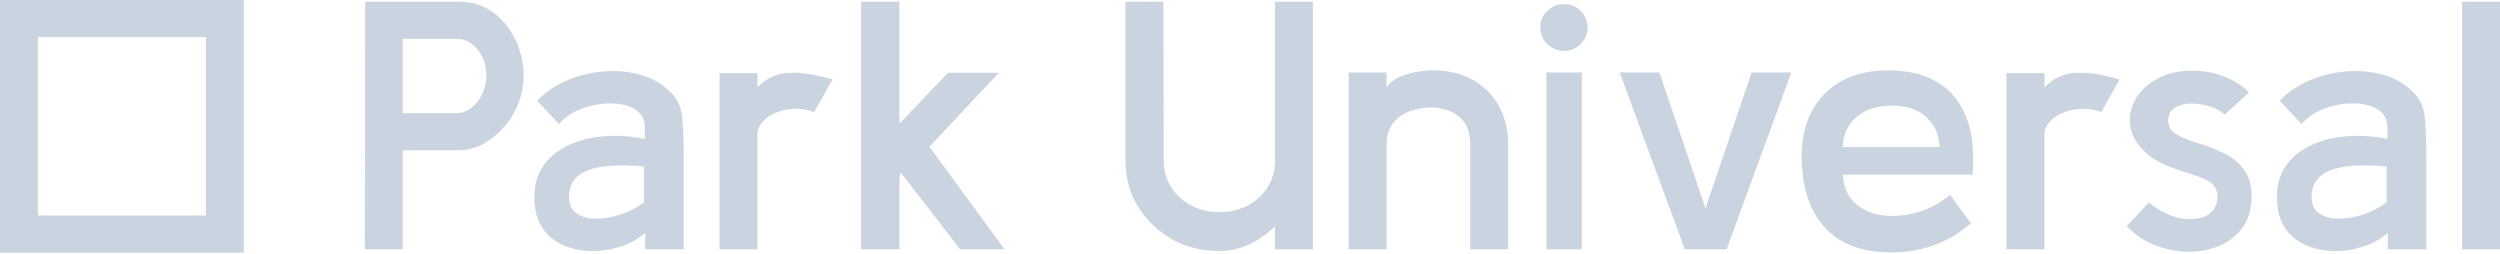
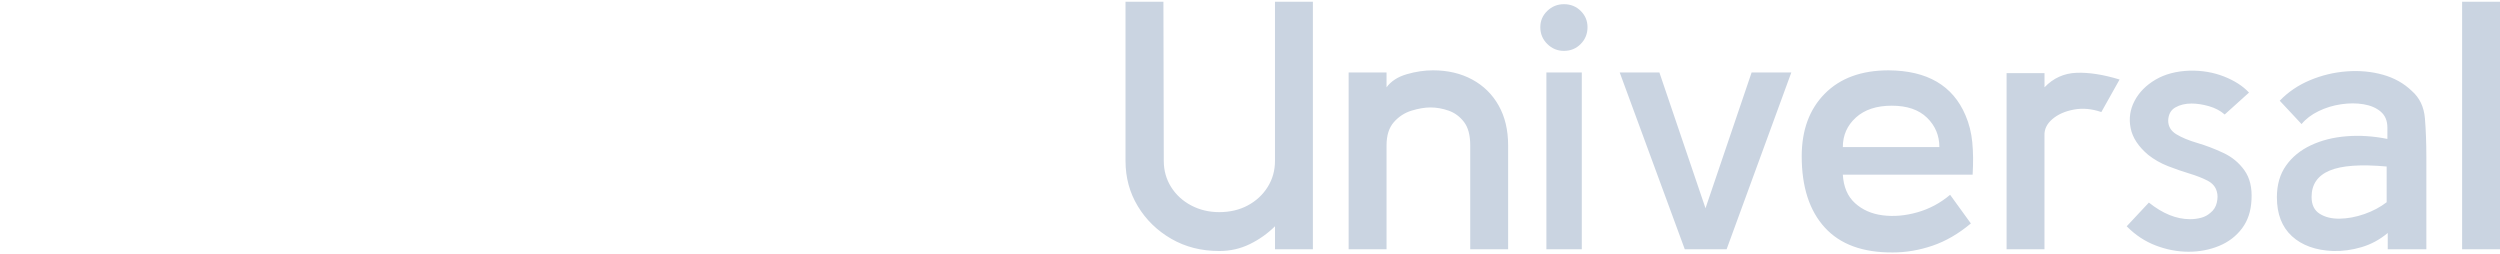
<svg xmlns="http://www.w3.org/2000/svg" width="344" height="35" viewBox="0 0 344 35" fill="none">
-   <path d="M50.201 34.297L50.251 0.238H63.19C64.962 0.238 66.512 0.725 67.841 1.698C69.169 2.671 70.203 3.937 70.941 5.494C71.679 7.051 72.048 8.706 72.048 10.458C72.048 11.691 71.818 12.915 71.359 14.13C70.9 15.346 70.252 16.441 69.415 17.415C68.579 18.388 67.619 19.175 66.536 19.775C65.454 20.375 64.289 20.675 63.043 20.675H55.415V34.299H50.199L50.201 34.297ZM55.417 15.565H62.846C63.568 15.565 64.24 15.322 64.863 14.835C65.487 14.349 65.987 13.708 66.364 12.913C66.742 12.118 66.93 11.299 66.93 10.456C66.93 8.996 66.52 7.779 65.7 6.806C64.88 5.833 63.978 5.346 62.993 5.346H55.415V15.563L55.417 15.565ZM81.248 34.54C78.853 34.443 76.967 33.761 75.589 32.496C74.211 31.231 73.522 29.447 73.522 27.143C73.522 25.424 73.94 23.972 74.777 22.79C75.613 21.606 76.753 20.673 78.197 19.992C79.64 19.31 81.272 18.897 83.093 18.751C84.914 18.605 86.792 18.726 88.727 19.116V17.558C88.727 16.618 88.424 15.888 87.817 15.369C87.21 14.85 86.423 14.509 85.455 14.347C84.487 14.184 83.454 14.184 82.355 14.347C81.256 14.509 80.222 14.825 79.255 15.296C78.287 15.766 77.508 16.358 76.917 17.072L73.916 13.86C75.064 12.66 76.45 11.719 78.074 11.038C79.698 10.356 81.387 9.951 83.14 9.821C84.895 9.691 86.552 9.845 88.11 10.283C89.668 10.721 90.989 11.459 92.072 12.498C93.154 13.438 93.761 14.704 93.892 16.293C94.023 17.883 94.089 19.667 94.089 21.646V34.297H88.777V32.058C87.694 32.967 86.497 33.615 85.184 34.005C83.872 34.394 82.56 34.573 81.248 34.54ZM88.627 27.827V22.912C85.053 22.587 82.437 22.774 80.78 23.471C79.124 24.169 78.295 25.377 78.295 27.097C78.295 28.167 78.664 28.938 79.402 29.408C80.141 29.878 81.059 30.106 82.158 30.089C83.257 30.073 84.389 29.862 85.553 29.457C86.718 29.051 87.743 28.508 88.629 27.827H88.627ZM99.008 34.297V10.066H104.224V12.013C105.438 10.748 106.906 10.082 108.628 10.018C110.35 9.953 112.325 10.261 114.556 10.942L112.046 15.419C110.734 14.965 109.471 14.852 108.257 15.079C107.043 15.306 106.059 15.744 105.305 16.393C104.55 17.041 104.189 17.788 104.222 18.631V34.297H99.006H99.008ZM118.49 34.297V0.238H123.756V17.025L130.446 10.02H137.434L127.889 20.188L138.221 34.299H132.121L123.905 23.692L123.758 24.665V34.299H118.492L118.49 34.297Z" fill="#CAD4E1" />
  <path d="M175.44 34.297V31.134C174.423 32.139 173.267 32.959 171.971 33.591C170.675 34.224 169.273 34.54 167.764 34.54C165.303 34.54 163.105 33.98 161.17 32.861C159.234 31.742 157.701 30.25 156.569 28.384C155.437 26.519 154.871 24.434 154.871 22.133V0.238H160.087L160.136 22.133C160.136 23.463 160.473 24.663 161.145 25.734C161.818 26.805 162.736 27.648 163.901 28.265C165.065 28.881 166.353 29.189 167.764 29.189C169.24 29.189 170.552 28.881 171.698 28.265C172.847 27.648 173.757 26.805 174.429 25.734C175.102 24.663 175.438 23.463 175.438 22.133V0.238H180.654V21.403C180.654 21.598 180.654 21.776 180.654 21.938V34.297H175.438H175.44ZM207.52 34.297H202.304V19.992C202.304 18.597 202.017 17.526 201.443 16.78C200.869 16.034 200.163 15.515 199.327 15.223C198.49 14.931 197.662 14.785 196.842 14.785C196.054 14.785 195.185 14.931 194.234 15.223C193.282 15.515 192.47 16.042 191.798 16.804C191.125 17.567 190.789 18.629 190.789 19.992V34.297H185.573V9.969H190.789V12.013C191.412 11.169 192.339 10.569 193.569 10.212C194.8 9.855 196.005 9.677 197.186 9.677C199.22 9.677 201.016 10.099 202.575 10.942C204.133 11.786 205.347 12.978 206.214 14.519C207.083 16.06 207.518 17.883 207.518 19.992V34.297H207.52ZM215.195 7.001C214.309 7.001 213.546 6.684 212.906 6.052C212.267 5.419 211.947 4.648 211.947 3.74C211.947 2.864 212.267 2.118 212.906 1.502C213.546 0.885 214.309 0.577 215.195 0.577C216.113 0.577 216.884 0.885 217.507 1.502C218.131 2.118 218.442 2.864 218.442 3.74C218.442 4.648 218.131 5.419 217.507 6.052C216.884 6.684 216.113 7.001 215.195 7.001ZM217.655 34.297H212.783V9.969H217.655V34.297ZM246.487 9.969L237.582 34.297H231.825L222.871 9.969H228.331L234.677 28.654L241.023 9.969H246.485H246.487ZM271.432 24.031H253.573C253.671 25.718 254.229 27.024 255.246 27.948C256.263 28.873 257.534 29.433 259.06 29.627C260.585 29.822 262.176 29.684 263.833 29.213C265.49 28.743 266.991 27.94 268.336 26.805L271.19 30.746C269.484 32.174 267.72 33.196 265.9 33.812C264.079 34.429 262.267 34.737 260.462 34.737C256.329 34.769 253.206 33.626 251.09 31.306C248.974 28.986 247.916 25.72 247.916 21.502C247.916 17.901 248.974 15.03 251.09 12.891C253.206 10.75 256.134 9.679 259.872 9.679C265.186 9.711 268.711 11.772 270.449 15.857C270.942 16.993 271.253 18.226 271.384 19.556C271.516 20.886 271.532 22.376 271.434 24.033L271.432 24.031ZM260.313 14.543C258.213 14.543 256.567 15.087 255.369 16.174C254.172 17.26 253.573 18.615 253.573 20.237H266.857C266.857 18.647 266.291 17.301 265.16 16.198C264.028 15.095 262.412 14.543 260.313 14.543ZM276.106 34.297V10.066H281.323V12.013C282.536 10.748 284.004 10.082 285.725 10.018C287.447 9.953 289.423 10.261 291.654 10.942L289.145 15.419C287.832 14.965 286.569 14.852 285.356 15.079C284.142 15.306 283.158 15.744 282.403 16.393C281.648 17.041 281.288 17.788 281.32 18.631V34.297H276.104H276.106ZM292.636 31.134L295.687 27.873C297.59 29.398 299.476 30.16 301.344 30.16C301.869 30.16 302.378 30.096 302.87 29.966C303.362 29.836 303.788 29.609 304.149 29.284C304.608 28.928 304.904 28.457 305.035 27.873C305.166 27.289 305.166 26.786 305.035 26.365C304.871 25.716 304.444 25.213 303.755 24.856C303.066 24.499 302.238 24.175 301.27 23.883C300.303 23.591 299.318 23.25 298.318 22.861C297.317 22.471 296.407 21.952 295.587 21.304C294.242 20.168 293.438 18.943 293.176 17.63C292.913 16.316 293.094 15.066 293.717 13.882C294.34 12.698 295.3 11.725 296.596 10.963C297.891 10.2 299.458 9.787 301.295 9.722C303.001 9.689 304.576 9.957 306.019 10.525C307.462 11.092 308.611 11.83 309.464 12.739L306.117 15.756C305.527 15.237 304.805 14.856 303.952 14.612C303.099 14.369 302.296 14.247 301.541 14.247C300.688 14.247 299.95 14.426 299.327 14.783C298.703 15.139 298.375 15.74 298.342 16.583C298.342 17.394 298.72 18.027 299.474 18.481C300.229 18.935 301.188 19.333 302.353 19.673C303.518 20.014 304.69 20.46 305.869 21.012C307.083 21.563 308.067 22.366 308.822 23.421C309.576 24.475 309.904 25.829 309.806 27.484C309.74 29.041 309.306 30.355 308.502 31.426C307.698 32.496 306.648 33.299 305.353 33.834C304.057 34.37 302.654 34.638 301.145 34.638C299.636 34.638 298.135 34.354 296.643 33.786C295.15 33.218 293.813 32.334 292.632 31.134H292.636ZM321.026 34.54C318.631 34.443 316.744 33.761 315.367 32.496C313.989 31.231 313.3 29.447 313.3 27.143C313.3 25.424 313.718 23.972 314.555 22.79C315.391 21.606 316.531 20.673 317.975 19.992C319.418 19.31 321.05 18.897 322.871 18.751C324.692 18.605 326.57 18.726 328.505 19.116V17.558C328.505 16.618 328.202 15.888 327.595 15.369C326.988 14.85 326.201 14.509 325.233 14.347C324.265 14.184 323.232 14.184 322.133 14.347C321.034 14.509 320 14.825 319.033 15.296C318.065 15.766 317.286 16.358 316.695 17.072L313.693 13.86C314.842 12.66 316.228 11.719 317.852 11.038C319.475 10.356 321.165 9.951 322.918 9.821C324.673 9.691 326.33 9.845 327.888 10.283C329.446 10.721 330.767 11.459 331.849 12.498C332.932 13.438 333.539 14.704 333.67 16.293C333.801 17.883 333.867 19.667 333.867 21.646V34.297H328.552V32.058C327.47 32.967 326.272 33.615 324.96 34.005C323.648 34.394 322.336 34.573 321.023 34.54H321.026ZM328.405 27.827V22.912C324.831 22.587 322.215 22.774 320.558 23.471C318.901 24.169 318.073 25.377 318.073 27.097C318.073 28.167 318.442 28.938 319.18 29.408C319.918 29.878 320.837 30.106 321.936 30.089C323.035 30.073 324.167 29.862 325.331 29.457C326.496 29.051 327.521 28.508 328.407 27.827H328.405ZM344.002 34.297H338.786V0.238H344.002V34.297Z" fill="#CAD4E1" />
-   <path fillRule="evenodd" clipRule="evenodd" d="M0 34.766H33.55V0H0V34.766ZM5.216 5.108H28.336V29.657H5.216V5.108Z" fill="#CAD4E1" />
</svg>